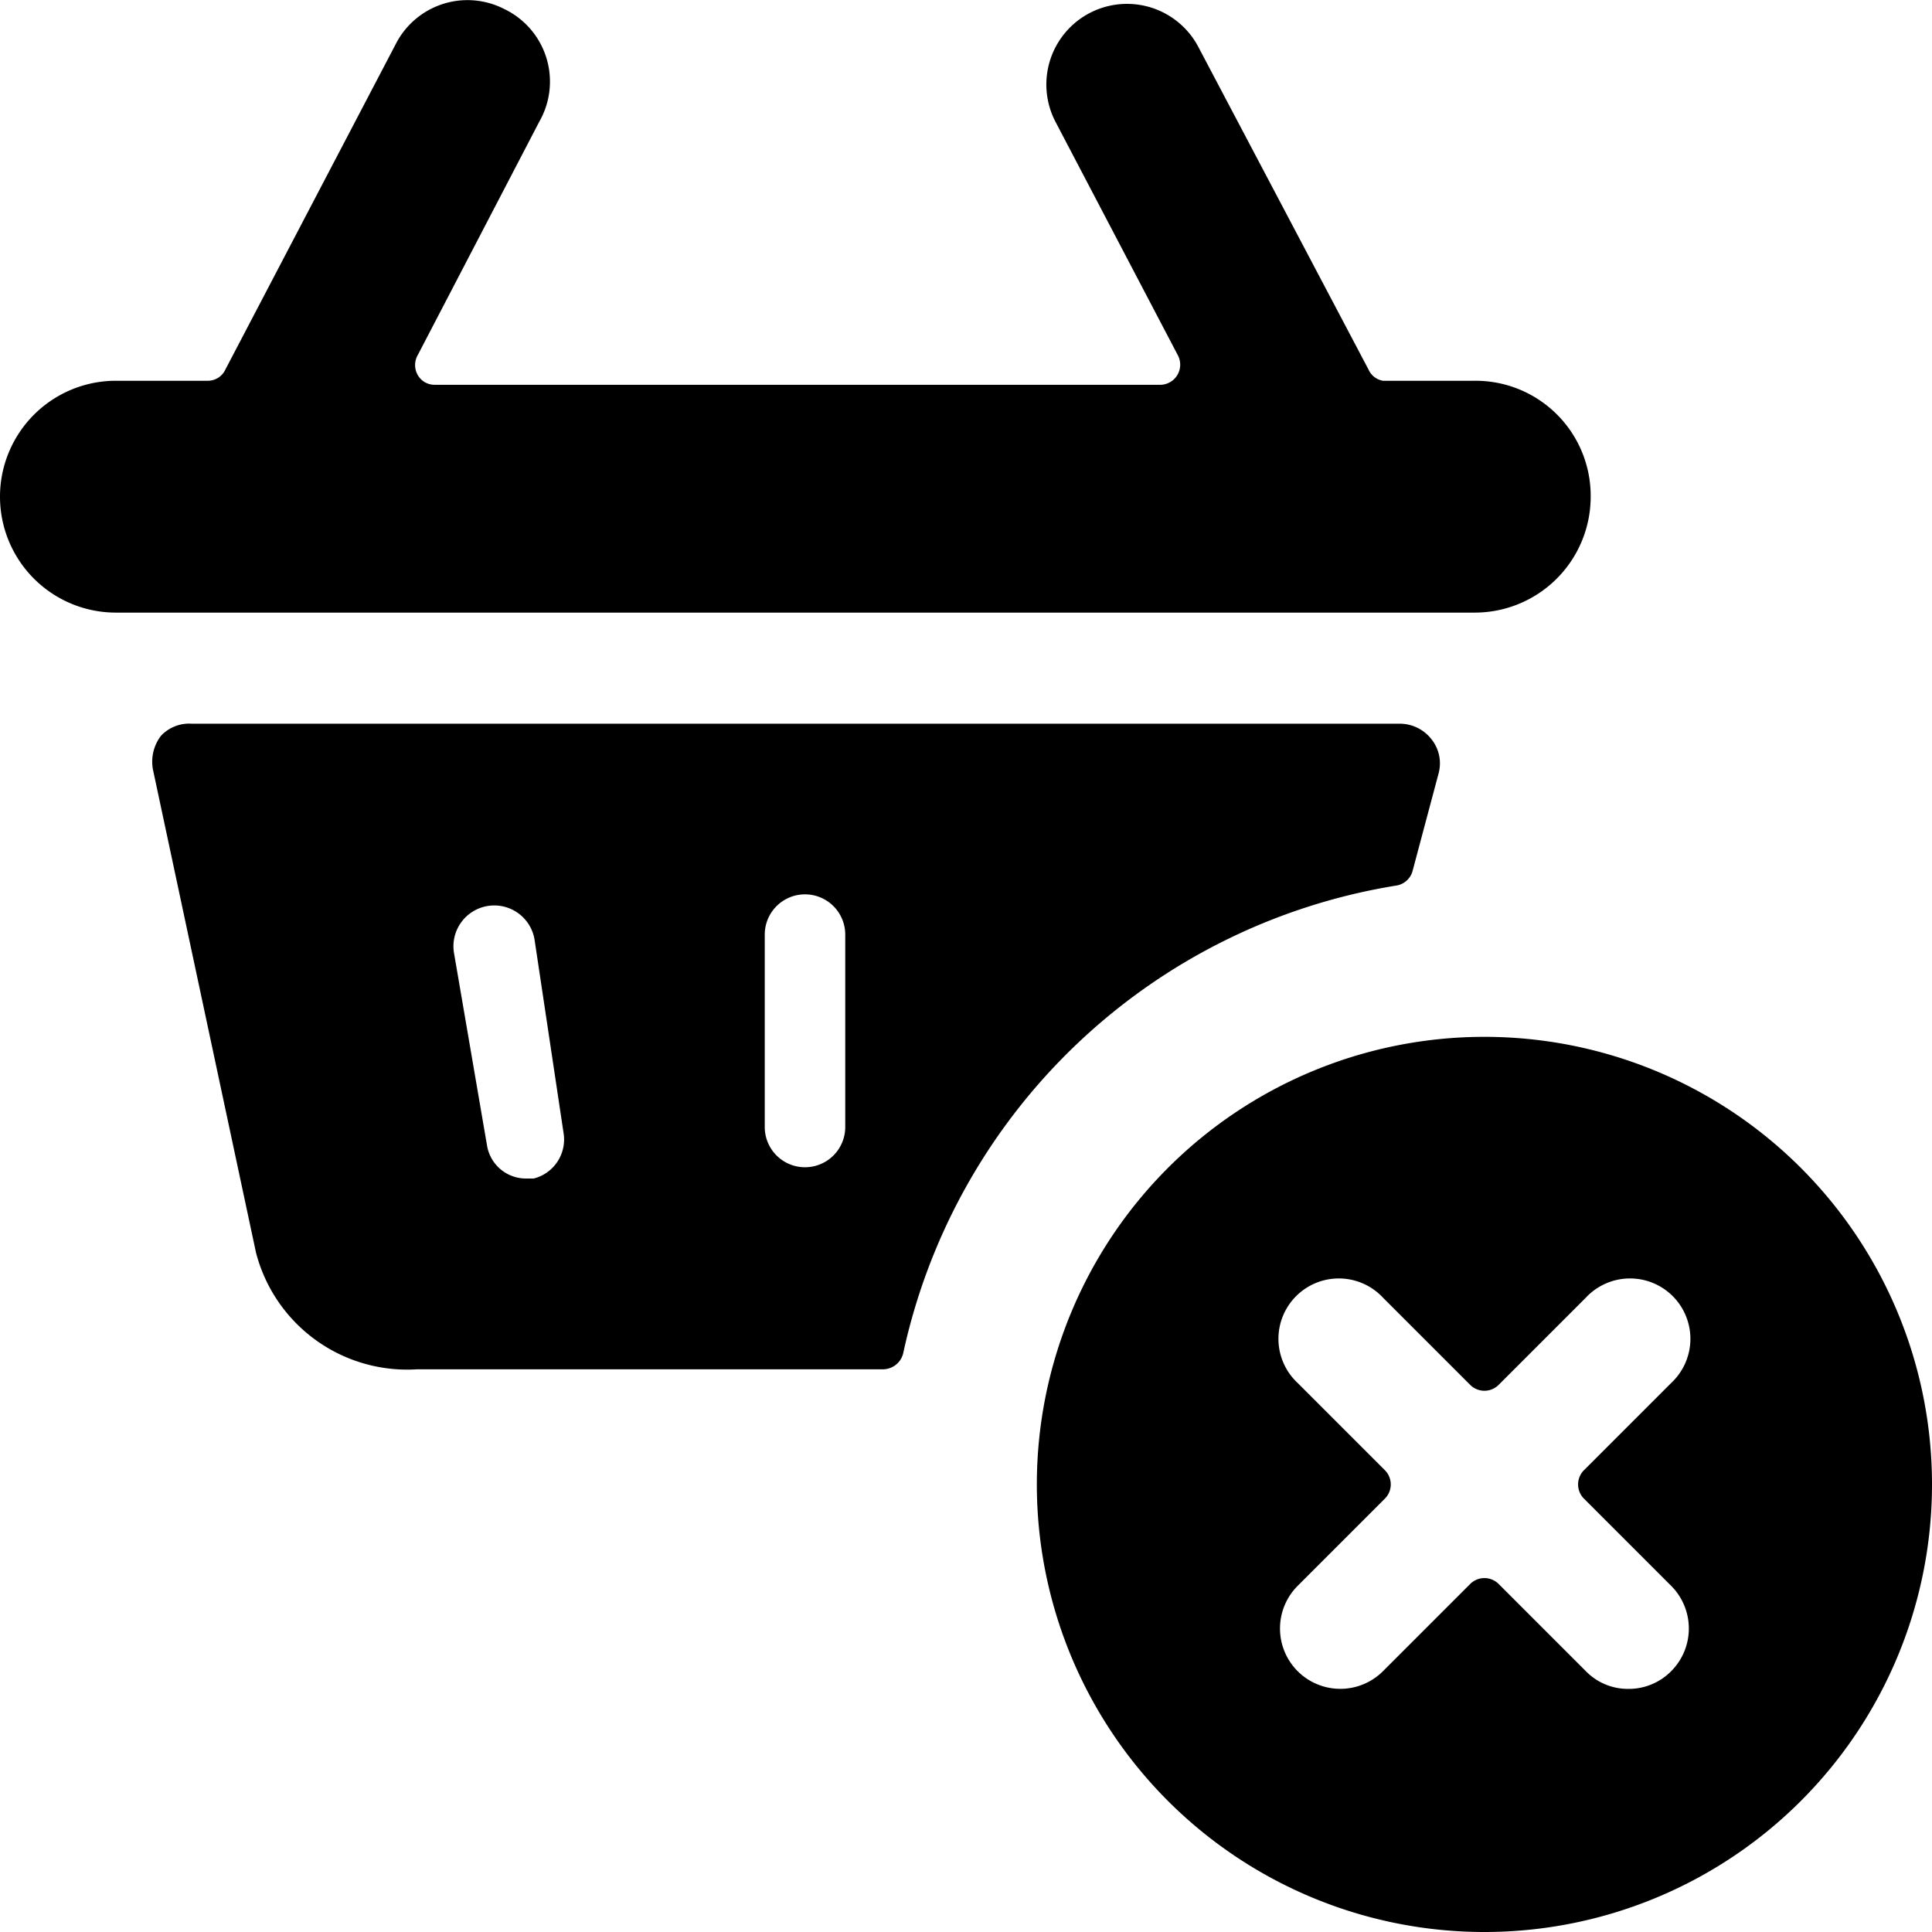
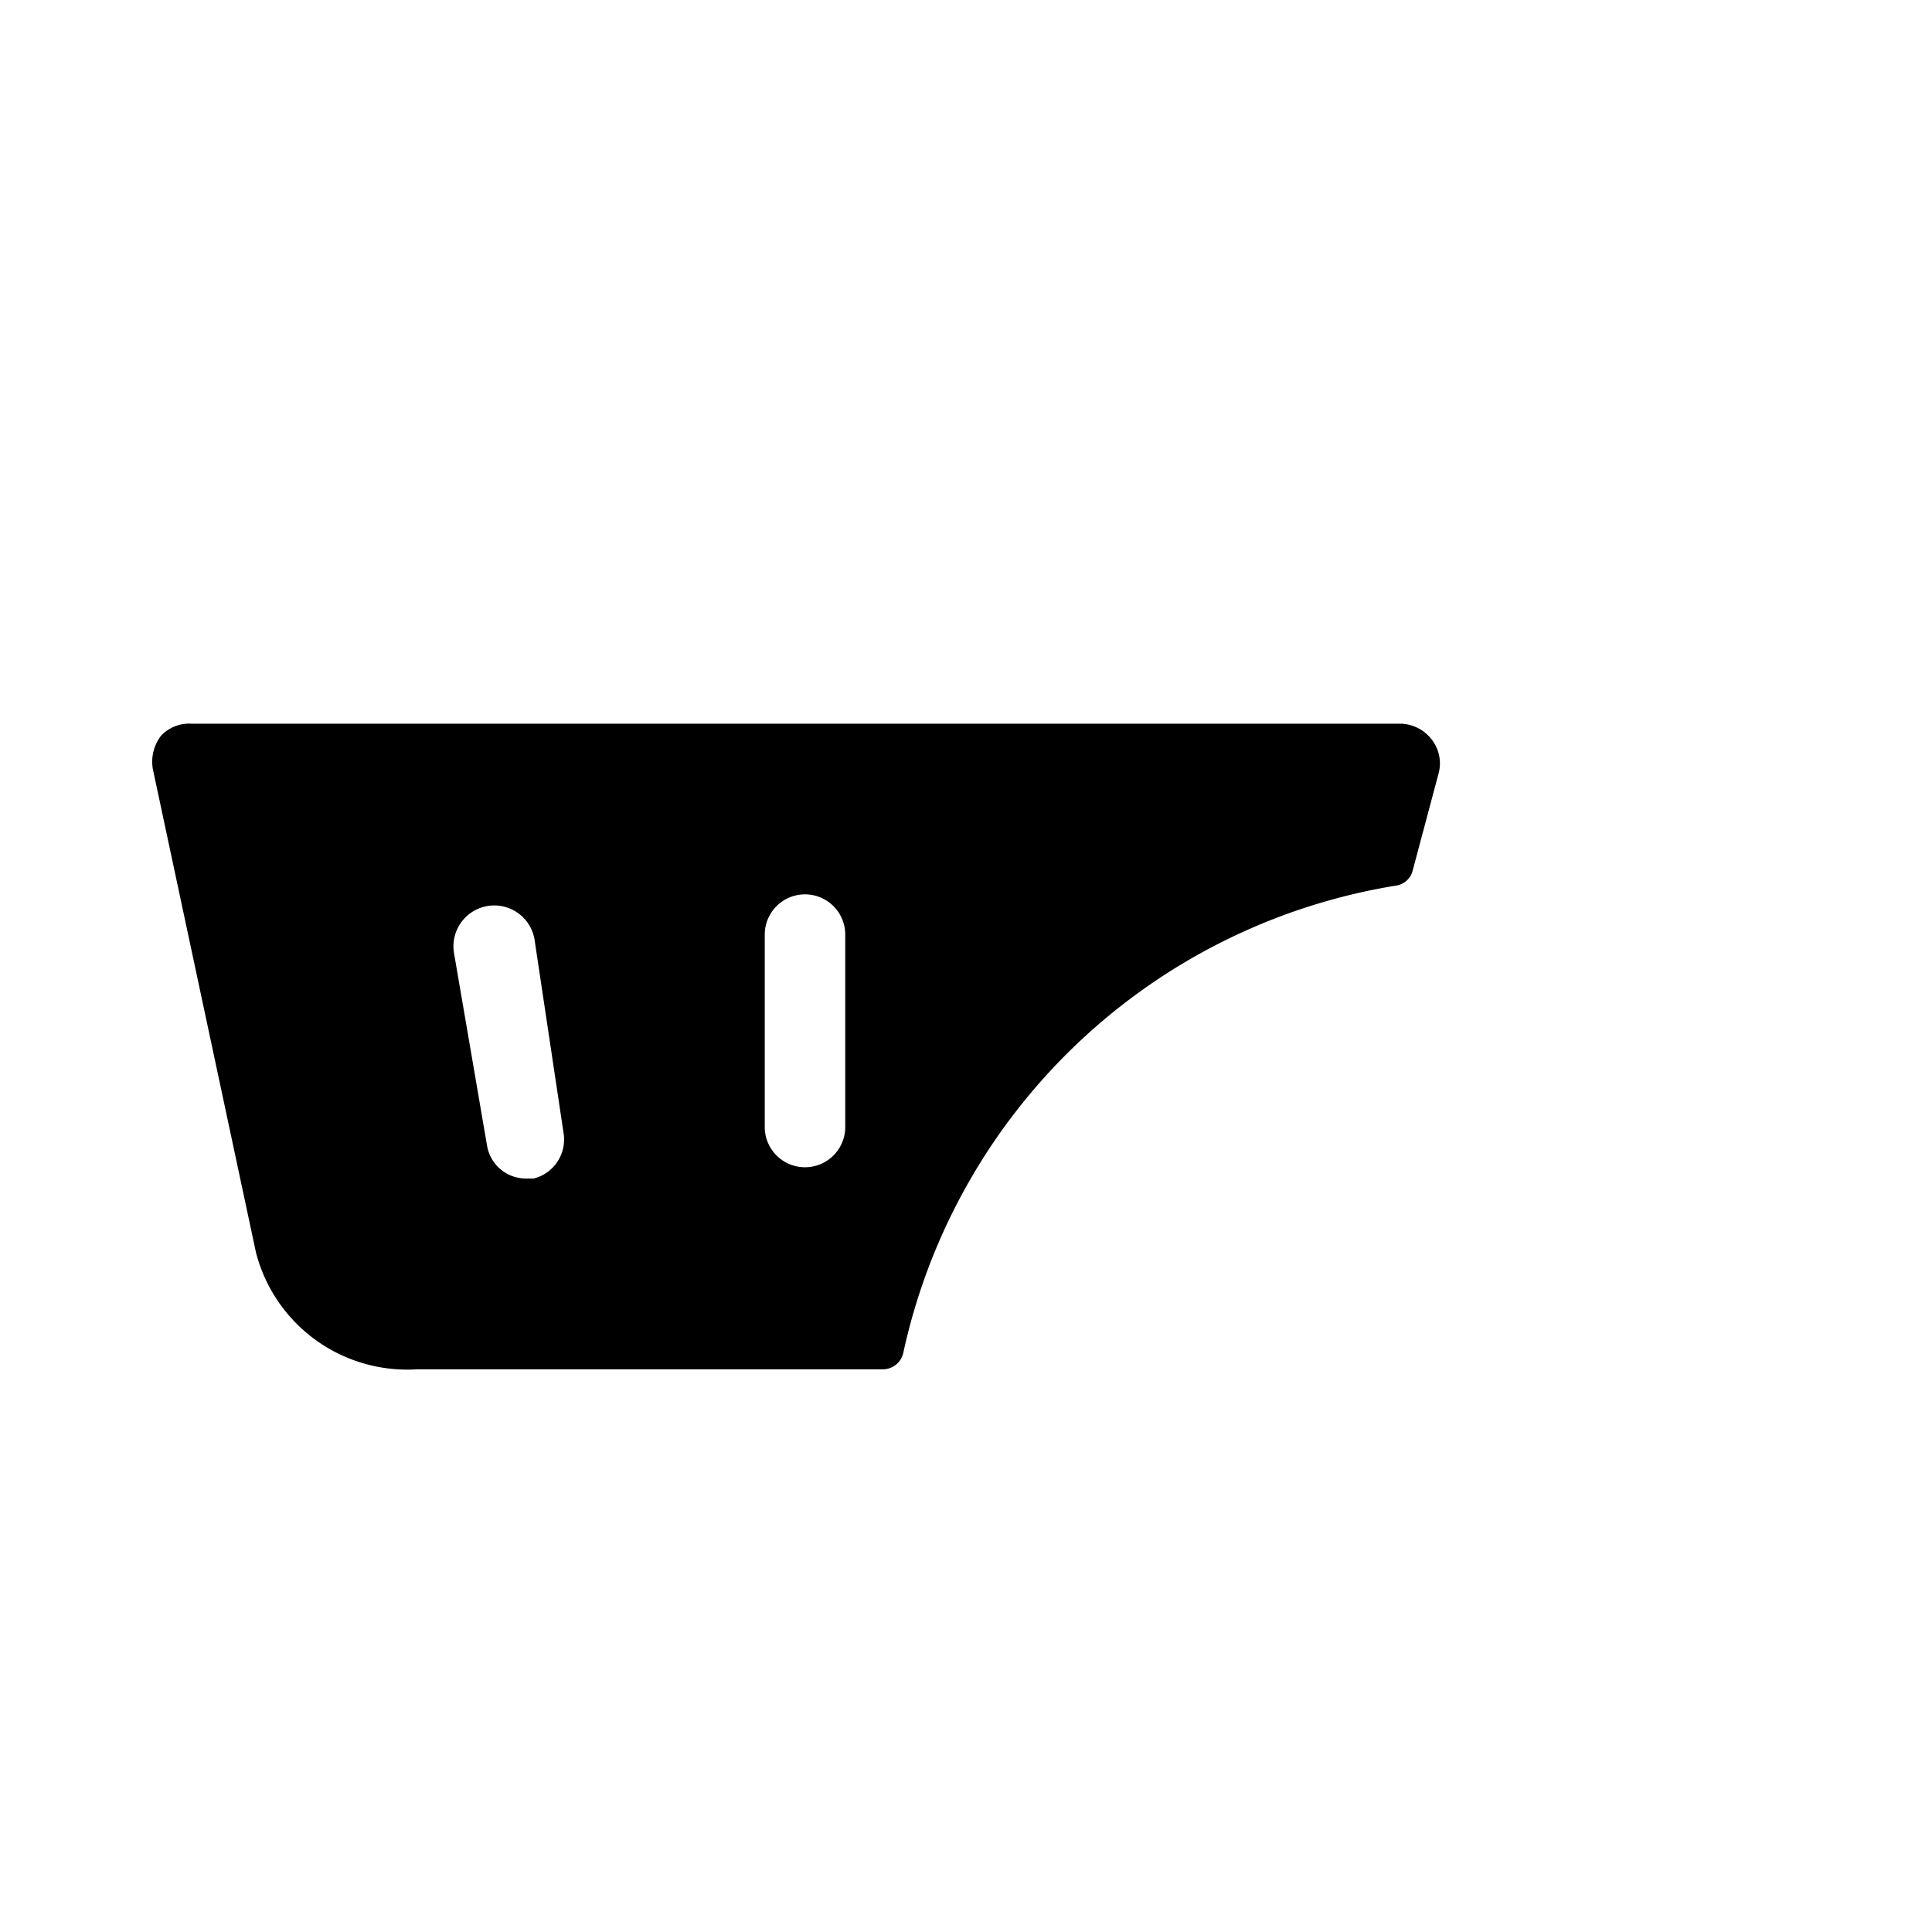
<svg xmlns="http://www.w3.org/2000/svg" viewBox="0 0 24 24">
  <g>
    <path d="M17.35 11a0.25 0.25 0 0 0 0.2 -0.19l0.32 -1.2a0.48 0.48 0 0 0 -0.09 -0.43 0.5 0.5 0 0 0 -0.4 -0.19h-15a0.48 0.48 0 0 0 -0.38 0.15 0.53 0.53 0 0 0 -0.1 0.42l1.28 6a1.94 1.94 0 0 0 2 1.45h5.79a0.26 0.26 0 0 0 0.25 -0.2A7.49 7.49 0 0 1 17.35 11Zm-6.85 0.64V14a0.5 0.5 0 0 1 -1 0v-2.39a0.5 0.5 0 0 1 1 0Zm-3.87 3h-0.09a0.49 0.49 0 0 1 -0.49 -0.41l-0.41 -2.39a0.5 0.5 0 0 1 1 -0.17l0.36 2.4a0.5 0.5 0 0 1 -0.37 0.57Z" fill="#000000" stroke-width="1" />
-     <path d="M19.76 6.17a1.43 1.43 0 0 0 -1.44 -1.44h-1.14a0.24 0.24 0 0 1 -0.18 -0.14l-2.11 -4a1 1 0 0 0 -1.78 0.92l1.52 2.9a0.25 0.25 0 0 1 -0.23 0.37h-9a0.24 0.24 0 0 1 -0.21 -0.12 0.25 0.25 0 0 1 0 -0.25l1.51 -2.9a1 1 0 0 0 -0.44 -1.4 1 1 0 0 0 -1.34 0.43L2.8 4.59a0.24 0.24 0 0 1 -0.22 0.14H1.44a1.44 1.44 0 0 0 0 2.88h16.88a1.44 1.44 0 0 0 1.44 -1.44Z" fill="#000000" stroke-width="1" />
-     <path d="M18.44 12.88A5.56 5.56 0 1 0 24 18.44a5.56 5.56 0 0 0 -5.56 -5.56Zm2.32 6.82a0.75 0.75 0 0 1 0 1.06 0.74 0.74 0 0 1 -0.53 0.22 0.73 0.73 0 0 1 -0.53 -0.22l-1.08 -1.08a0.25 0.25 0 0 0 -0.36 0l-1.08 1.08a0.75 0.75 0 0 1 -1.06 0 0.75 0.75 0 0 1 0 -1.06l1.08 -1.08a0.25 0.25 0 0 0 0 -0.36l-1.08 -1.08a0.75 0.75 0 1 1 1.06 -1.06l1.08 1.08a0.25 0.25 0 0 0 0.36 0l1.08 -1.08a0.75 0.75 0 1 1 1.06 1.06l-1.08 1.08a0.25 0.25 0 0 0 0 0.36Z" fill="#000000" stroke-width="1" />
  </g>
</svg>